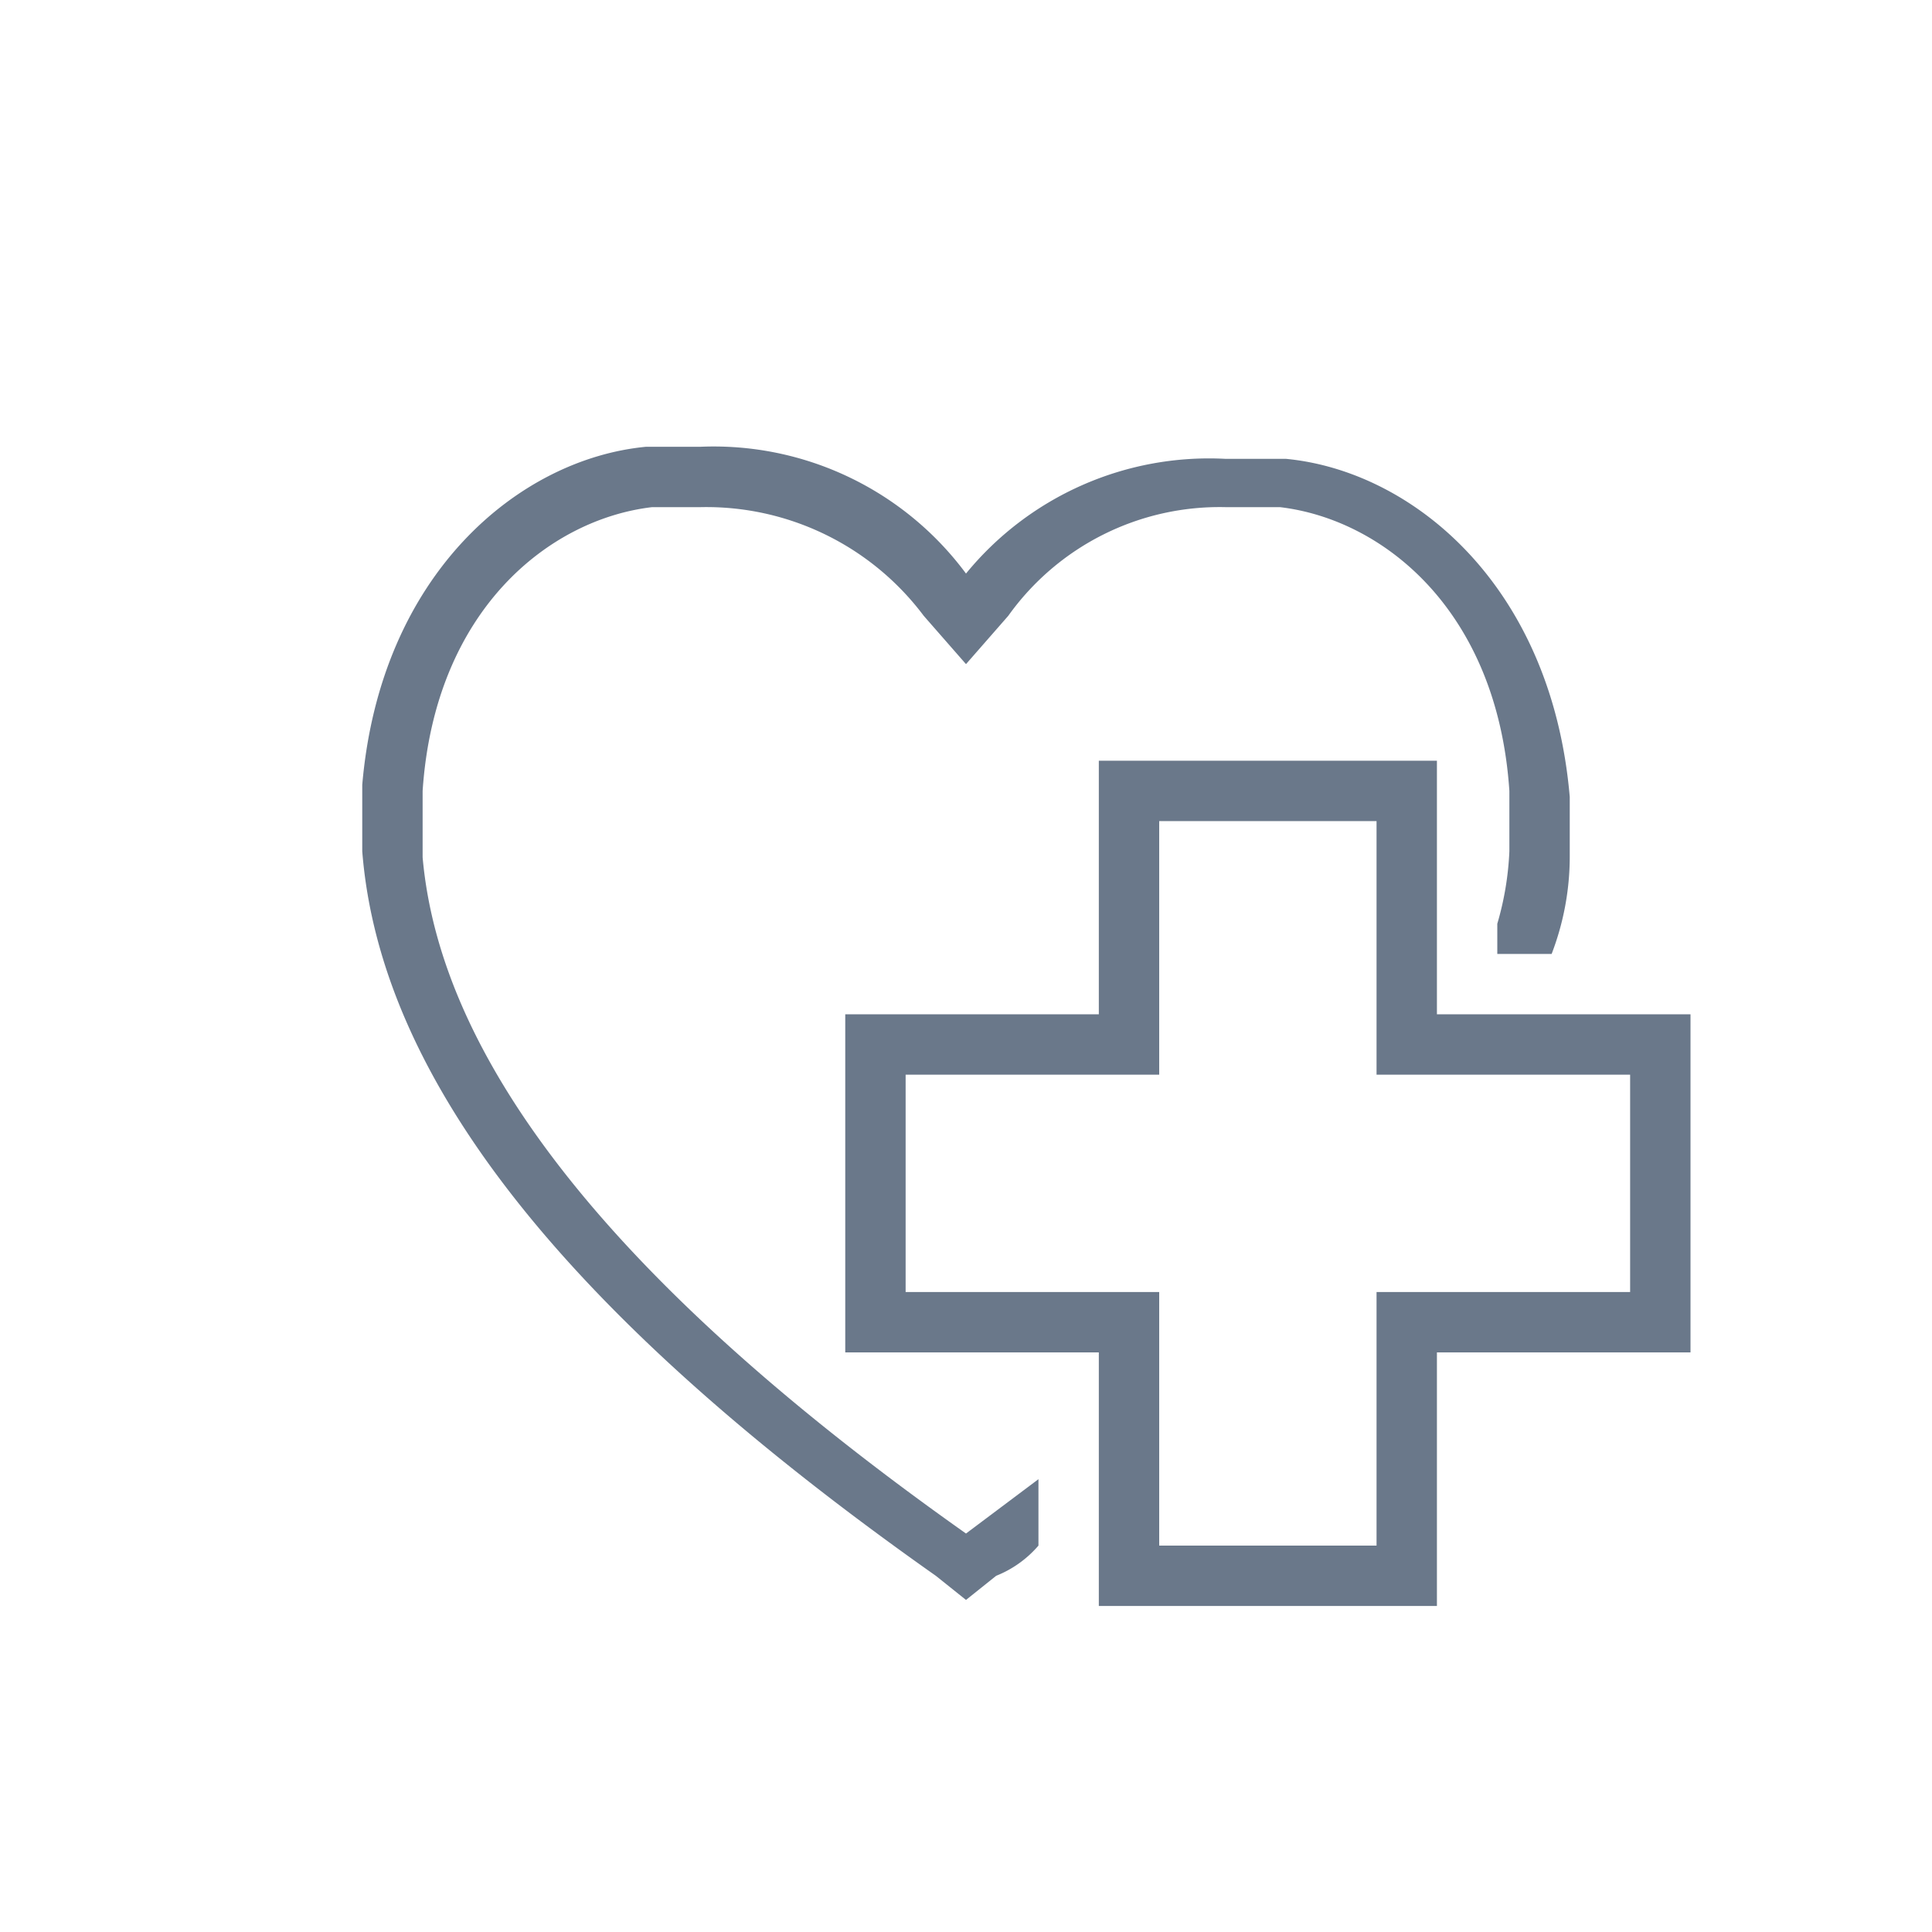
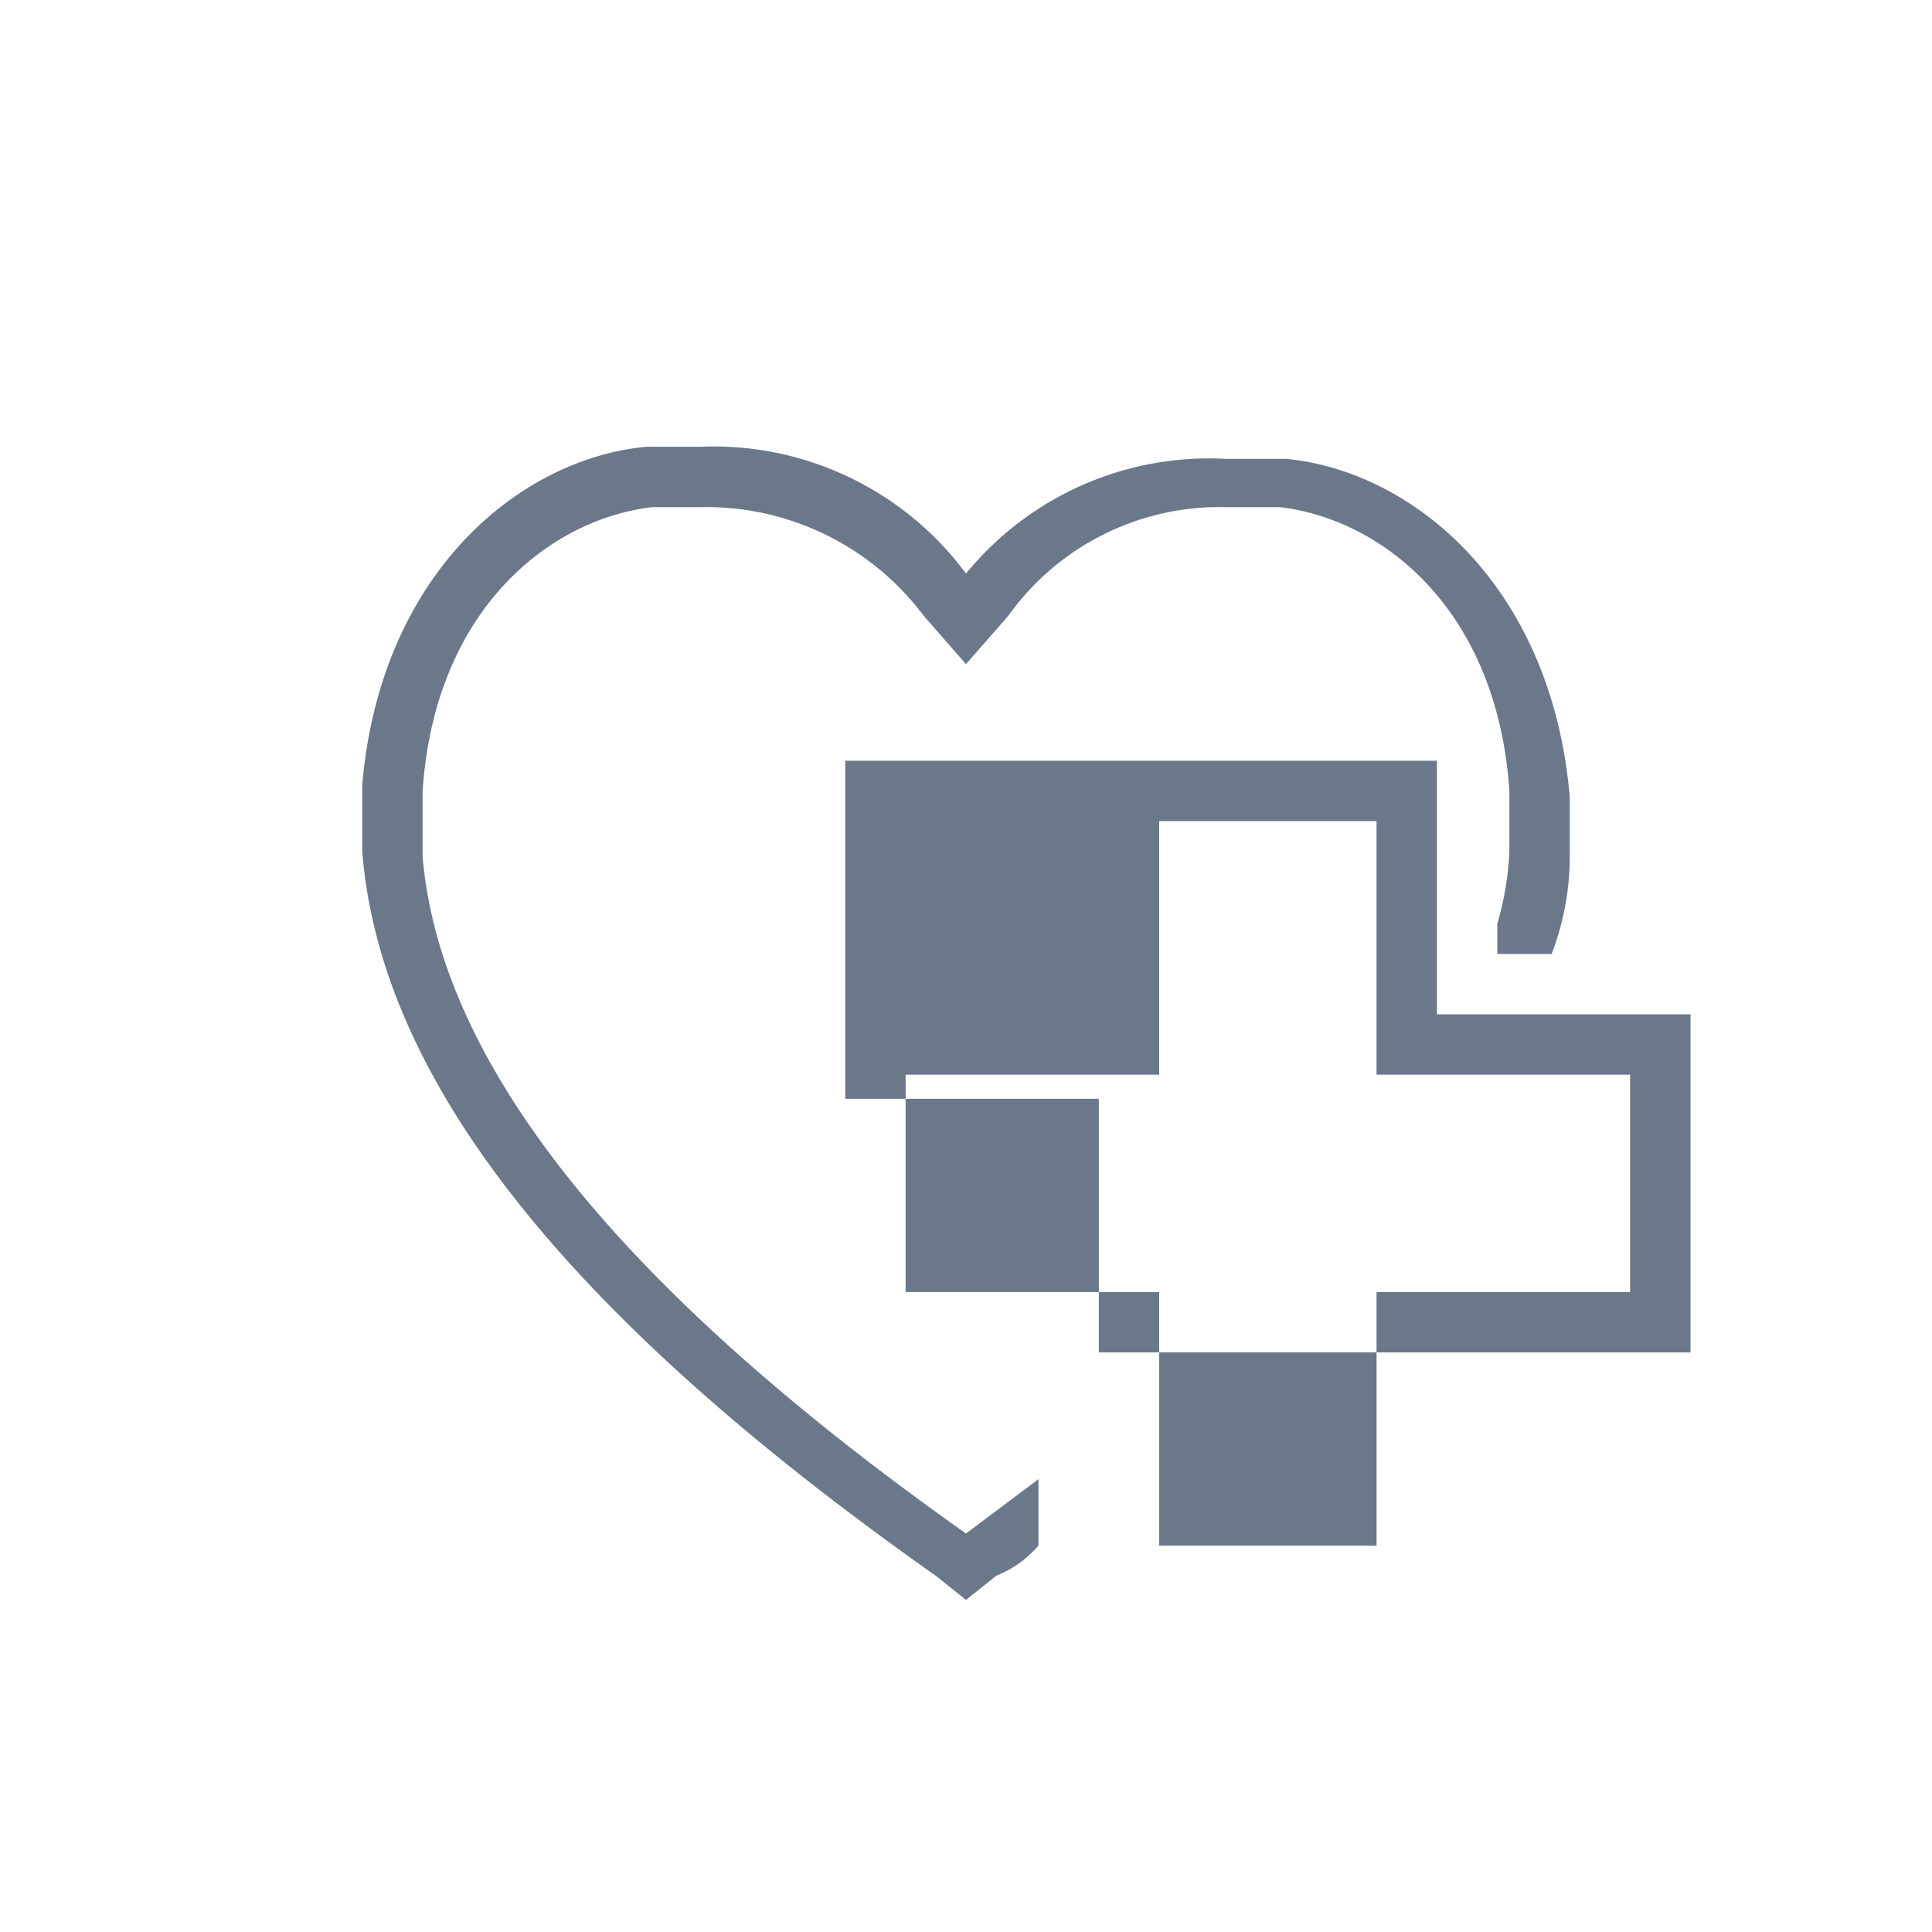
<svg xmlns="http://www.w3.org/2000/svg" xmlns:xlink="http://www.w3.org/1999/xlink" viewBox="0 0 32 32">
  <defs>
    <symbol id="a" viewBox="0 0 32 32">
-       <rect width="32" height="32" fill="none" />
      <path d="M17.2,24.5l-1.2.9c-5.8-4.1-8.7-7.8-9-11.2V13.1c.2-3,2.1-4.5,3.8-4.7h.8a4.5,4.5,0,0,1,3.7,1.8l.7.8.7-.8a4.3,4.3,0,0,1,3.6-1.8h.9c1.7.2,3.6,1.7,3.8,4.7v1a5,5,0,0,1-.2,1.2v.5h.9a4.5,4.5,0,0,0,.3-1.6h0v-1h0c-.3-3.5-2.6-5.4-4.7-5.6h-1A5.2,5.2,0,0,0,16,9.5a5.2,5.2,0,0,0-4.4-2.1h-.9C8.6,7.6,6.3,9.5,6,13H6v1.1H6c.3,3.8,3.4,7.7,9.5,12l.5.4.5-.4a1.8,1.8,0,0,0,.7-.5Z" fill="#6a788a" />
-       <path d="M22.8,13.6v4.2H27v3.6H22.8v4.2H19.2V21.4H15V17.8h4.2V13.6h3.6m1-1H18.2v4.2H14v5.6h4.2v4.2h5.6V22.4H28V16.8H23.8V12.6Z" fill="#6a788a" />
+       <path d="M22.8,13.6v4.2H27v3.6H22.8v4.2H19.2V21.4H15V17.8h4.2V13.6h3.6m1-1H18.2H14v5.6h4.2v4.2h5.6V22.4H28V16.8H23.8V12.6Z" fill="#6a788a" />
    </symbol>
  </defs>
  <title>ic_topofmind_item_icon_medical1</title>
  <use width="32" height="32" xlink:href="#a" />
</svg>